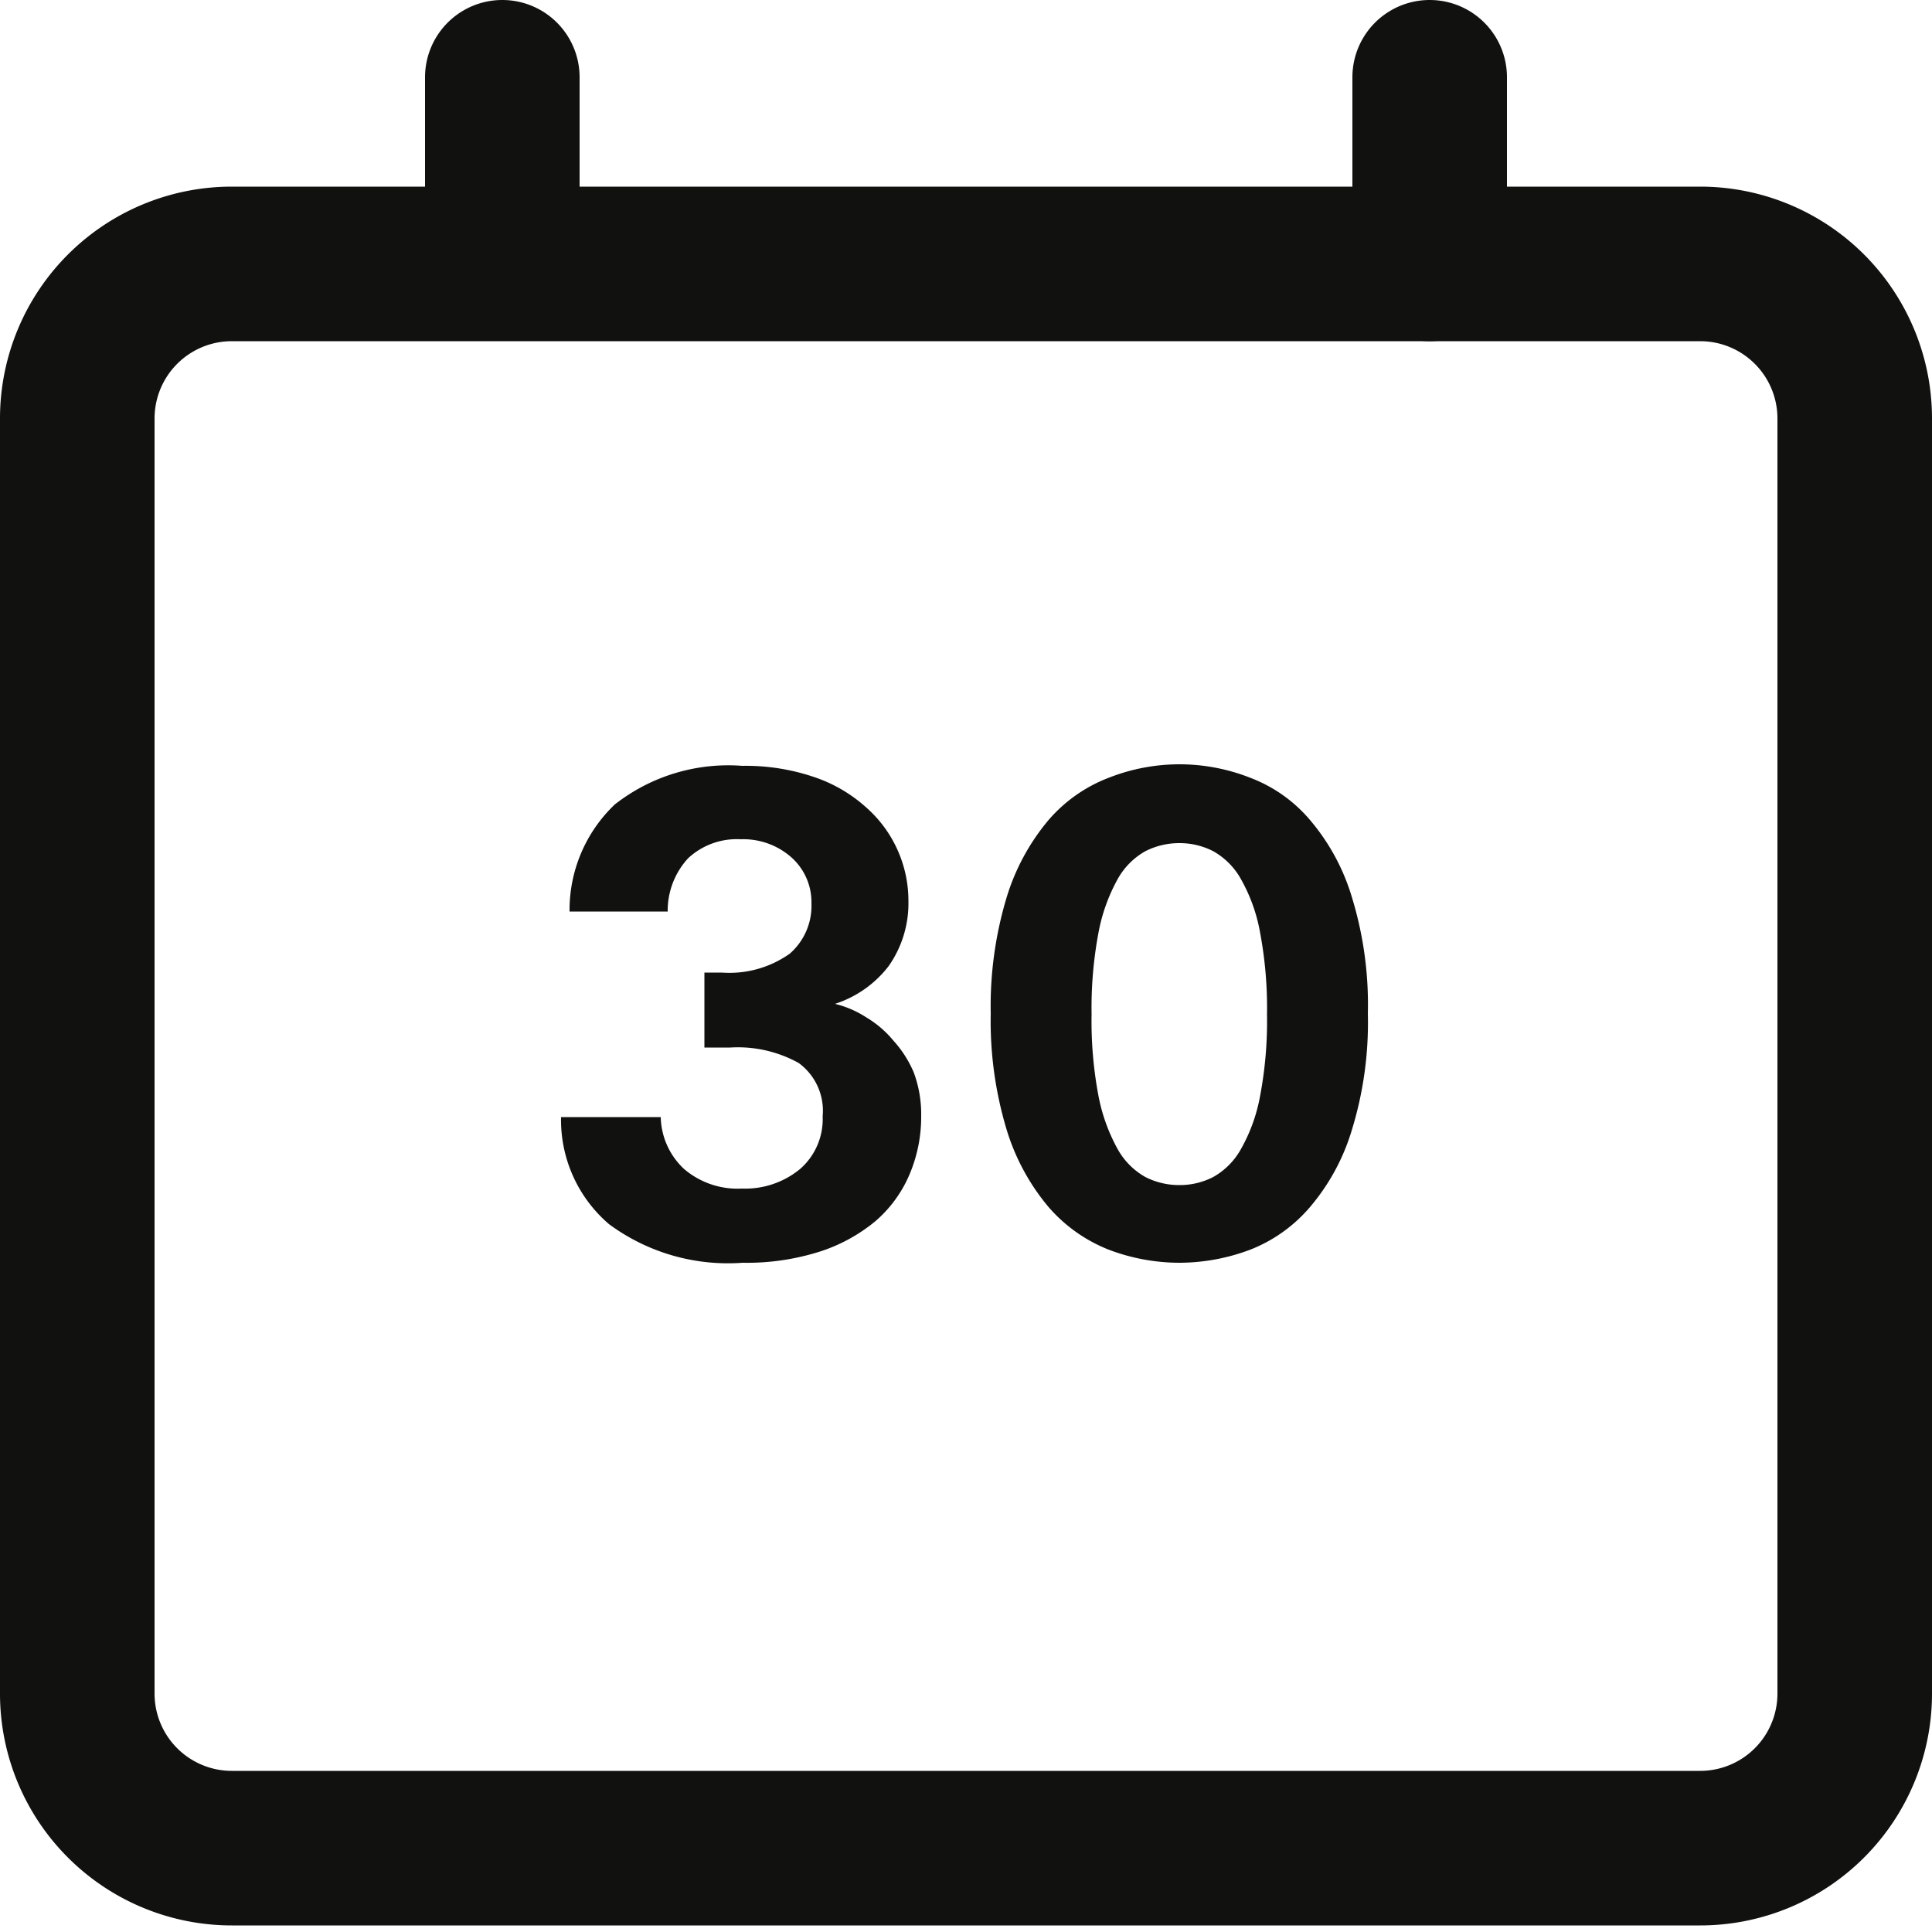
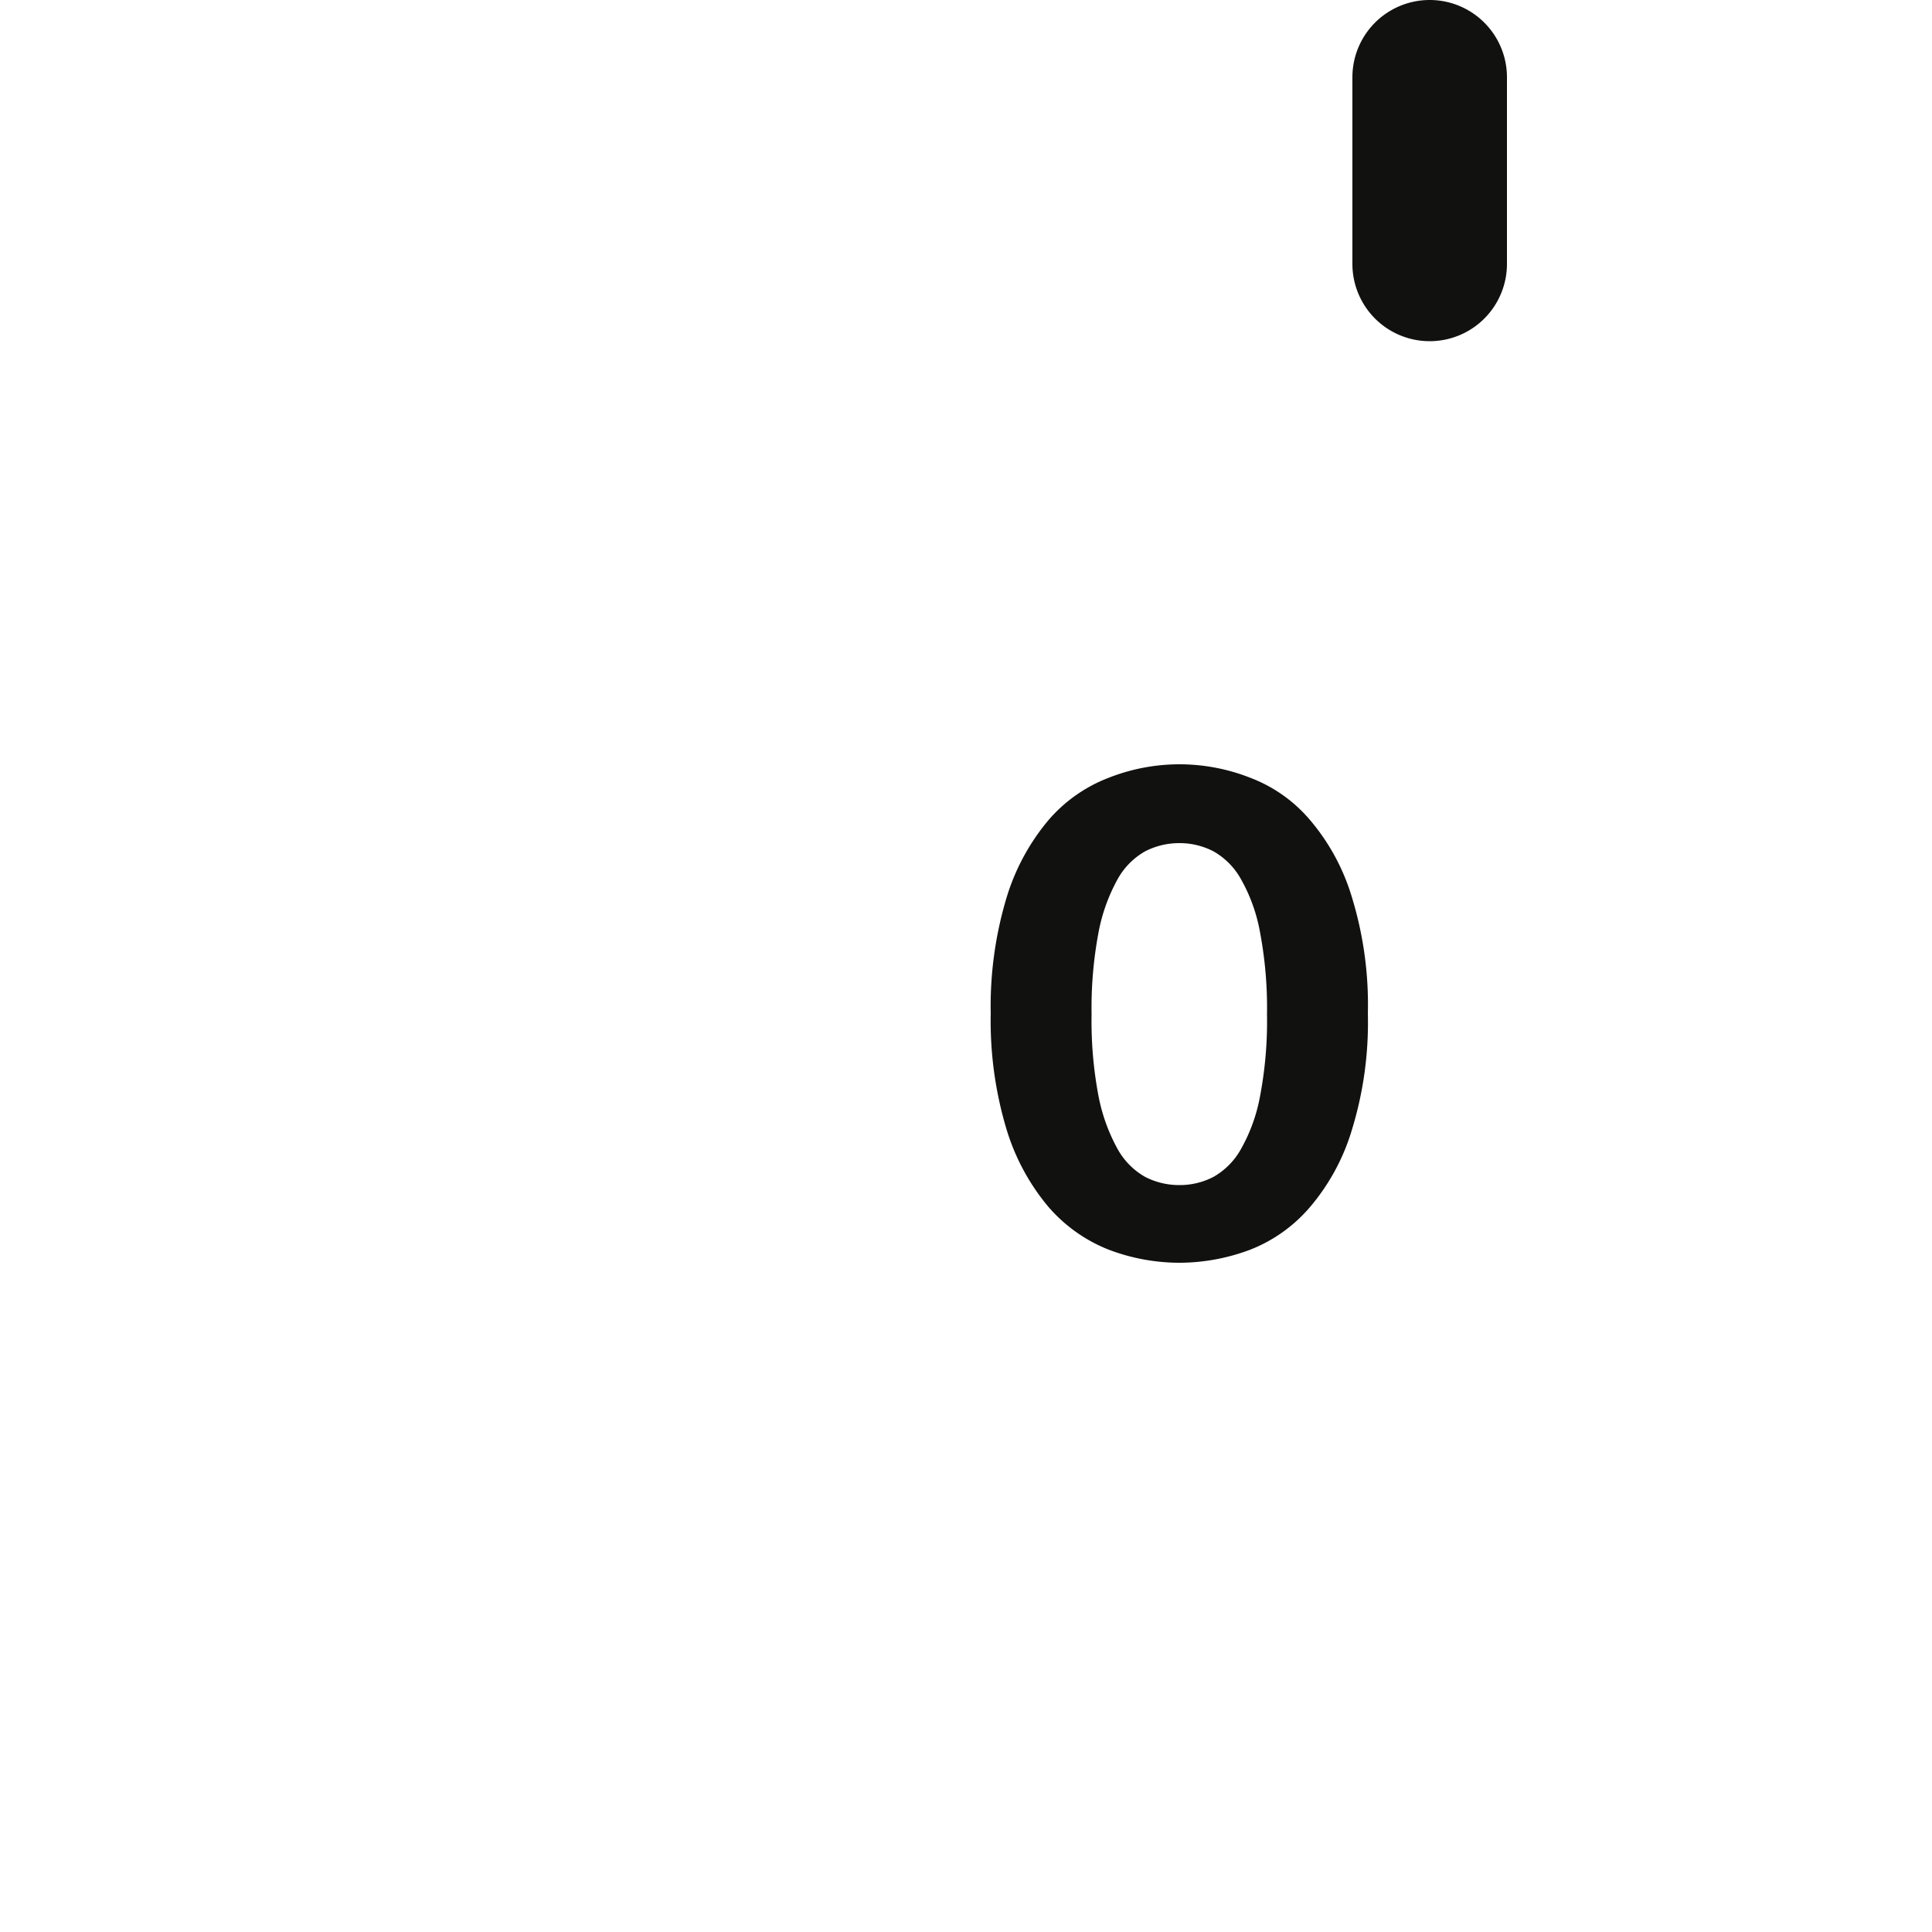
<svg xmlns="http://www.w3.org/2000/svg" id="EXPORT" viewBox="0 0 50 50">
  <defs>
    <style>.cls-1{fill:#111110;}</style>
  </defs>
  <title>30_DAYS</title>
  <path class="cls-1" d="M37,8.83a2,2,0,0,1-2-2V2a2,2,0,1,1,4,0V6.83A2,2,0,0,1,37,8.83Z" />
-   <path class="cls-1" d="M44,4.83H15V2a2,2,0,0,0-4,0V4.83H6a6,6,0,0,0-6,6v33a6,6,0,0,0,6,6H44a6,6,0,0,0,6-6v-33A6,6,0,0,0,44,4.83Zm2,39a2,2,0,0,1-2,2H6a2,2,0,0,1-2-2v-33a2,2,0,0,1,2-2H44a2,2,0,0,1,2,2Z" />
-   <path class="cls-1" d="M23.12,26.93a2.69,2.69,0,0,0-.7-.6,2.62,2.62,0,0,0-.81-.35A2.86,2.86,0,0,0,23,25a2.83,2.83,0,0,0,.51-1.68,3.22,3.22,0,0,0-1.1-2.43,3.82,3.82,0,0,0-1.34-.78,5.5,5.5,0,0,0-1.86-.29,4.76,4.76,0,0,0-3.3,1,3.77,3.77,0,0,0-1.17,2.77h2.54a2,2,0,0,1,.53-1.38,1.85,1.85,0,0,1,1.36-.49,1.88,1.88,0,0,1,1.29.45A1.55,1.55,0,0,1,21,23.38a1.64,1.64,0,0,1-.56,1.3,2.7,2.7,0,0,1-1.76.49h-.45v1.94h.67a3.25,3.25,0,0,1,1.77.4,1.53,1.53,0,0,1,.62,1.38,1.71,1.71,0,0,1-.58,1.36,2.23,2.23,0,0,1-1.51.51,2.13,2.13,0,0,1-1.5-.51,1.89,1.89,0,0,1-.6-1.34H14.52a3.55,3.55,0,0,0,1.24,2.77,5.18,5.18,0,0,0,3.46,1,6.24,6.24,0,0,0,2-.29,4.33,4.33,0,0,0,1.44-.79,3.29,3.29,0,0,0,.88-1.21,3.8,3.8,0,0,0,.3-1.51,3.1,3.1,0,0,0-.19-1.12A2.9,2.9,0,0,0,23.12,26.93Z" />
  <path class="cls-1" d="M33.91,21.23a3.78,3.78,0,0,0-1.55-1.1,5,5,0,0,0-1.84-.35,5,5,0,0,0-1.83.35,3.88,3.88,0,0,0-1.56,1.1,5.67,5.67,0,0,0-1.08,2,9.75,9.75,0,0,0-.41,3,9.73,9.73,0,0,0,.41,3,5.67,5.67,0,0,0,1.08,2,4,4,0,0,0,1.56,1.11,5.16,5.16,0,0,0,1.83.34,5.22,5.22,0,0,0,1.84-.34,3.9,3.9,0,0,0,1.55-1.11,5.52,5.52,0,0,0,1.08-2,9.44,9.44,0,0,0,.41-3,9.46,9.46,0,0,0-.41-3A5.52,5.52,0,0,0,33.91,21.23Zm-1.3,7.14a4.37,4.37,0,0,1-.49,1.36,1.87,1.87,0,0,1-.72.73,1.9,1.9,0,0,1-.88.21,1.93,1.93,0,0,1-.88-.21,1.87,1.87,0,0,1-.72-.73,4.64,4.64,0,0,1-.49-1.36,10.4,10.4,0,0,1-.18-2.12,10.53,10.53,0,0,1,.18-2.12,4.6,4.6,0,0,1,.49-1.37,1.87,1.87,0,0,1,.72-.73,1.93,1.93,0,0,1,.88-.21,1.9,1.9,0,0,1,.88.21,1.87,1.87,0,0,1,.72.73,4.34,4.34,0,0,1,.49,1.37,10.53,10.53,0,0,1,.18,2.12A10.4,10.4,0,0,1,32.61,28.37Z" />
</svg>